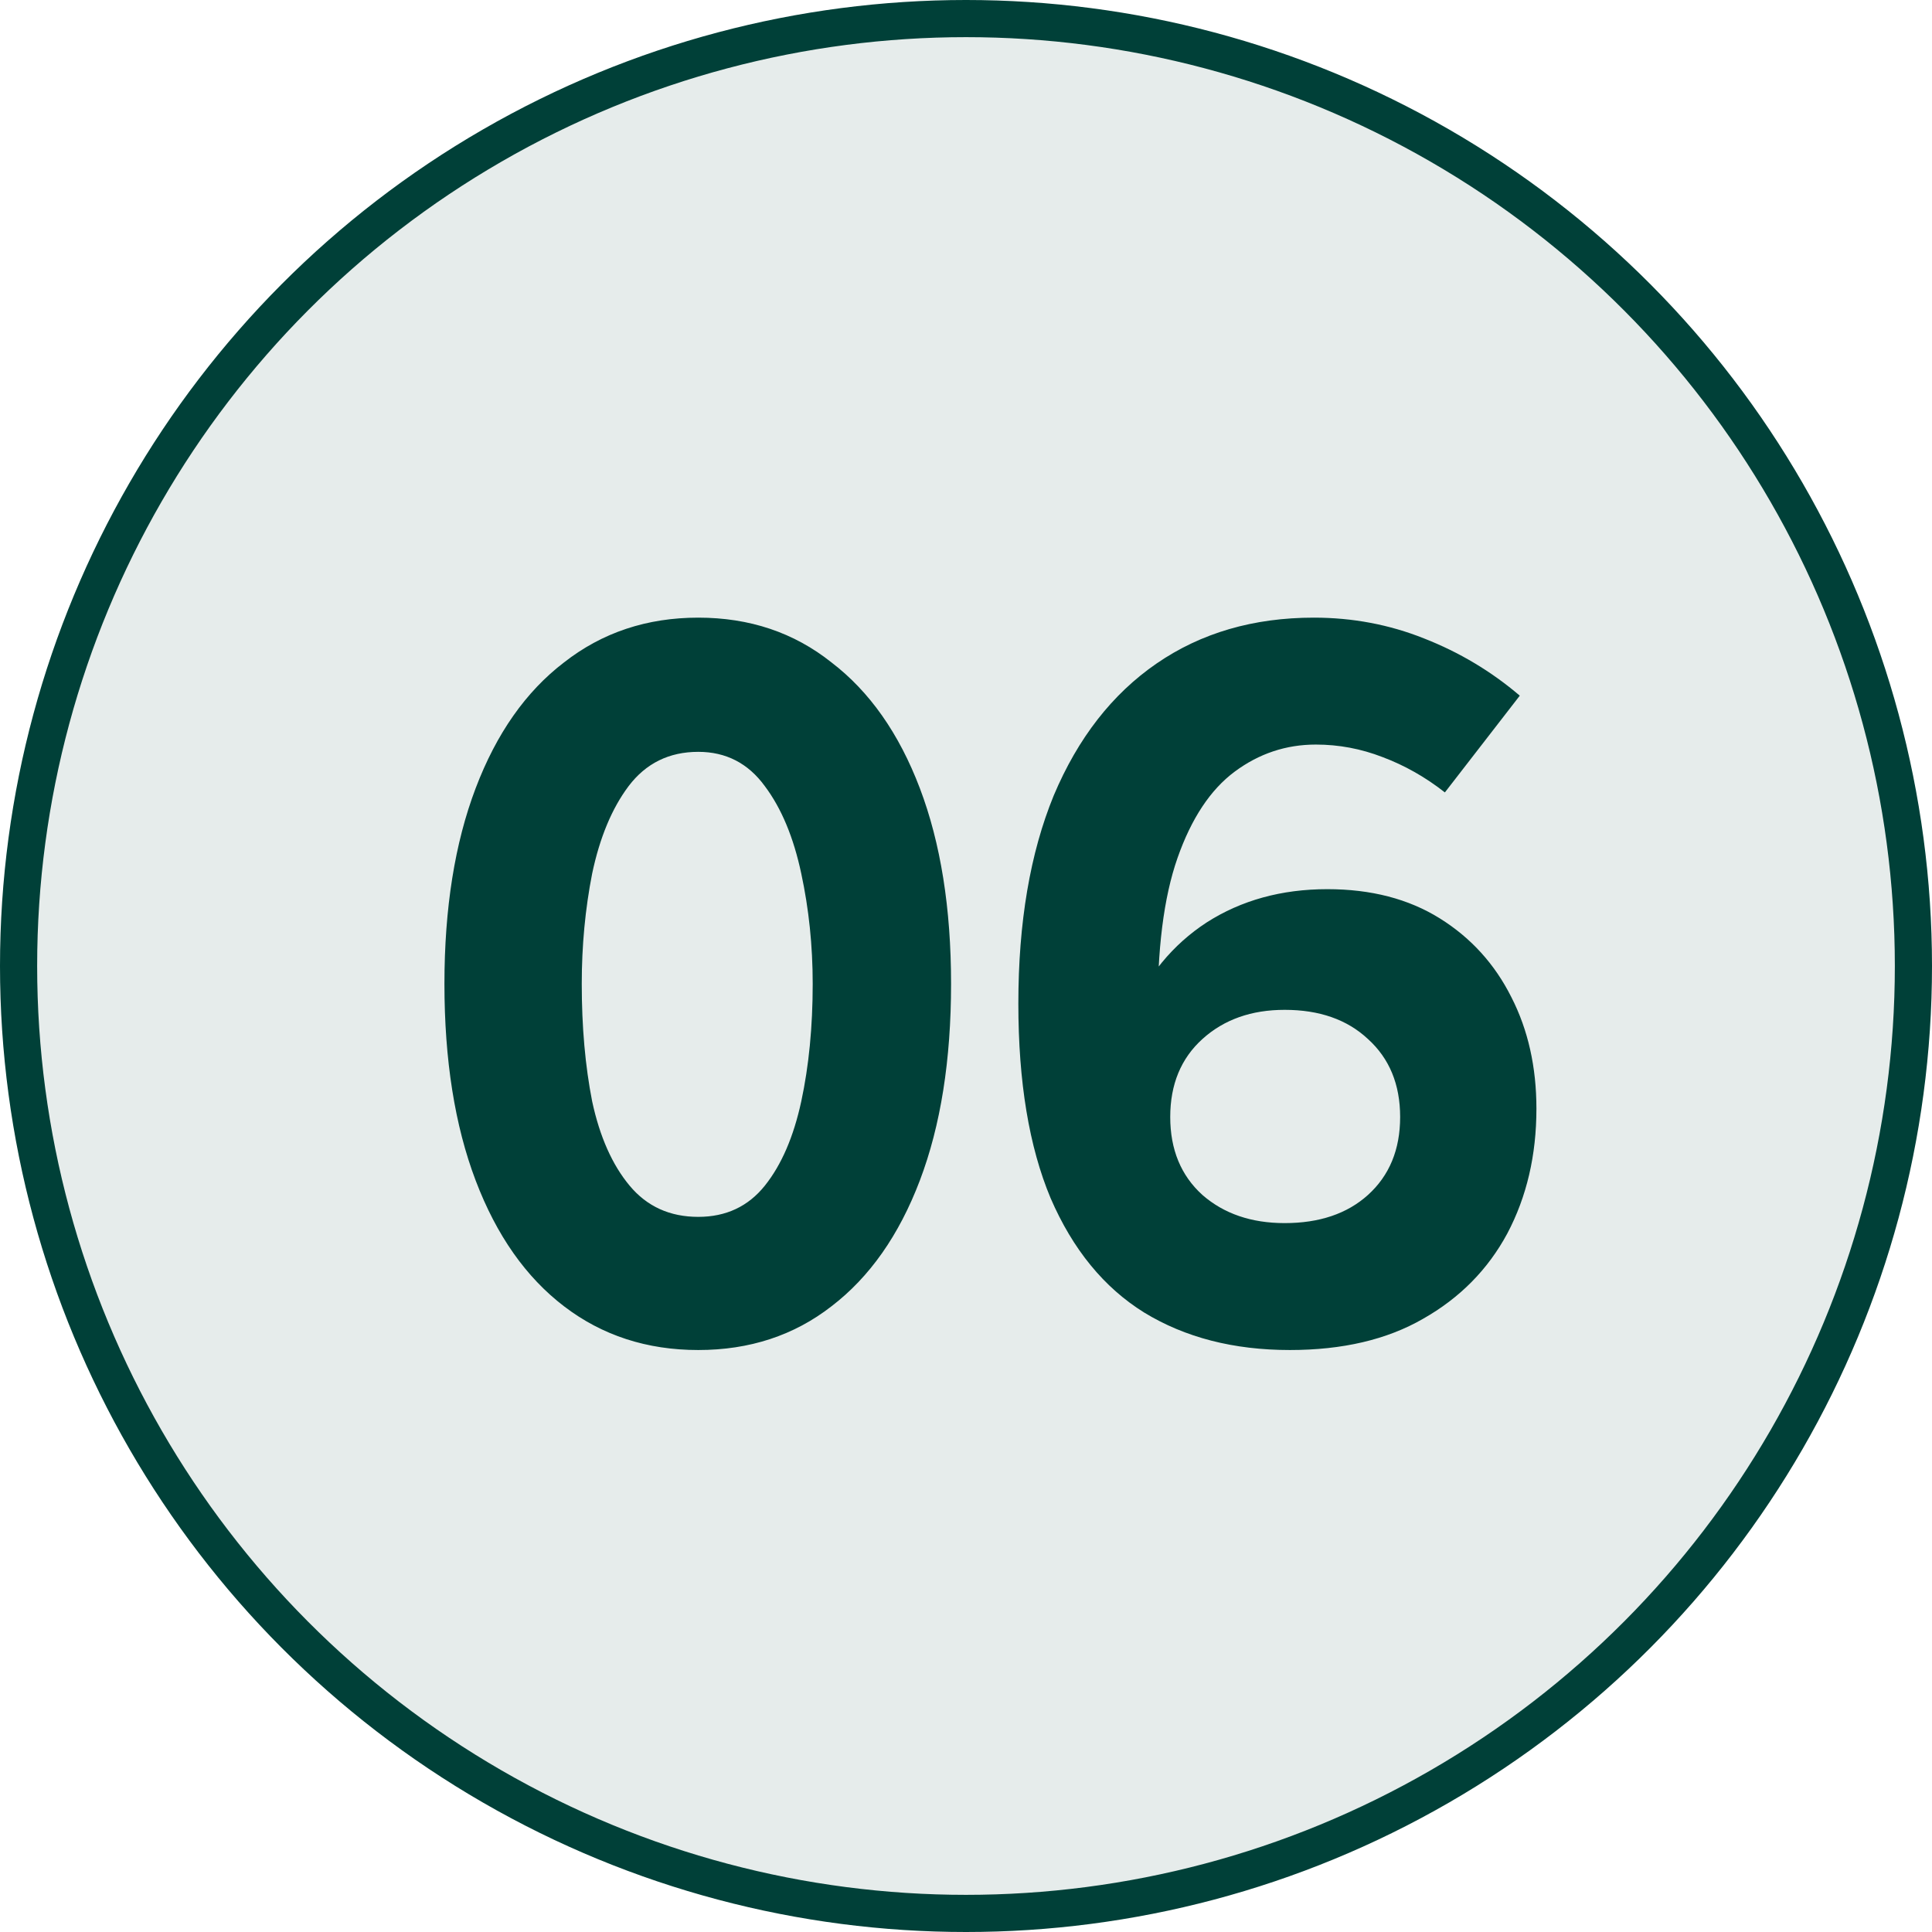
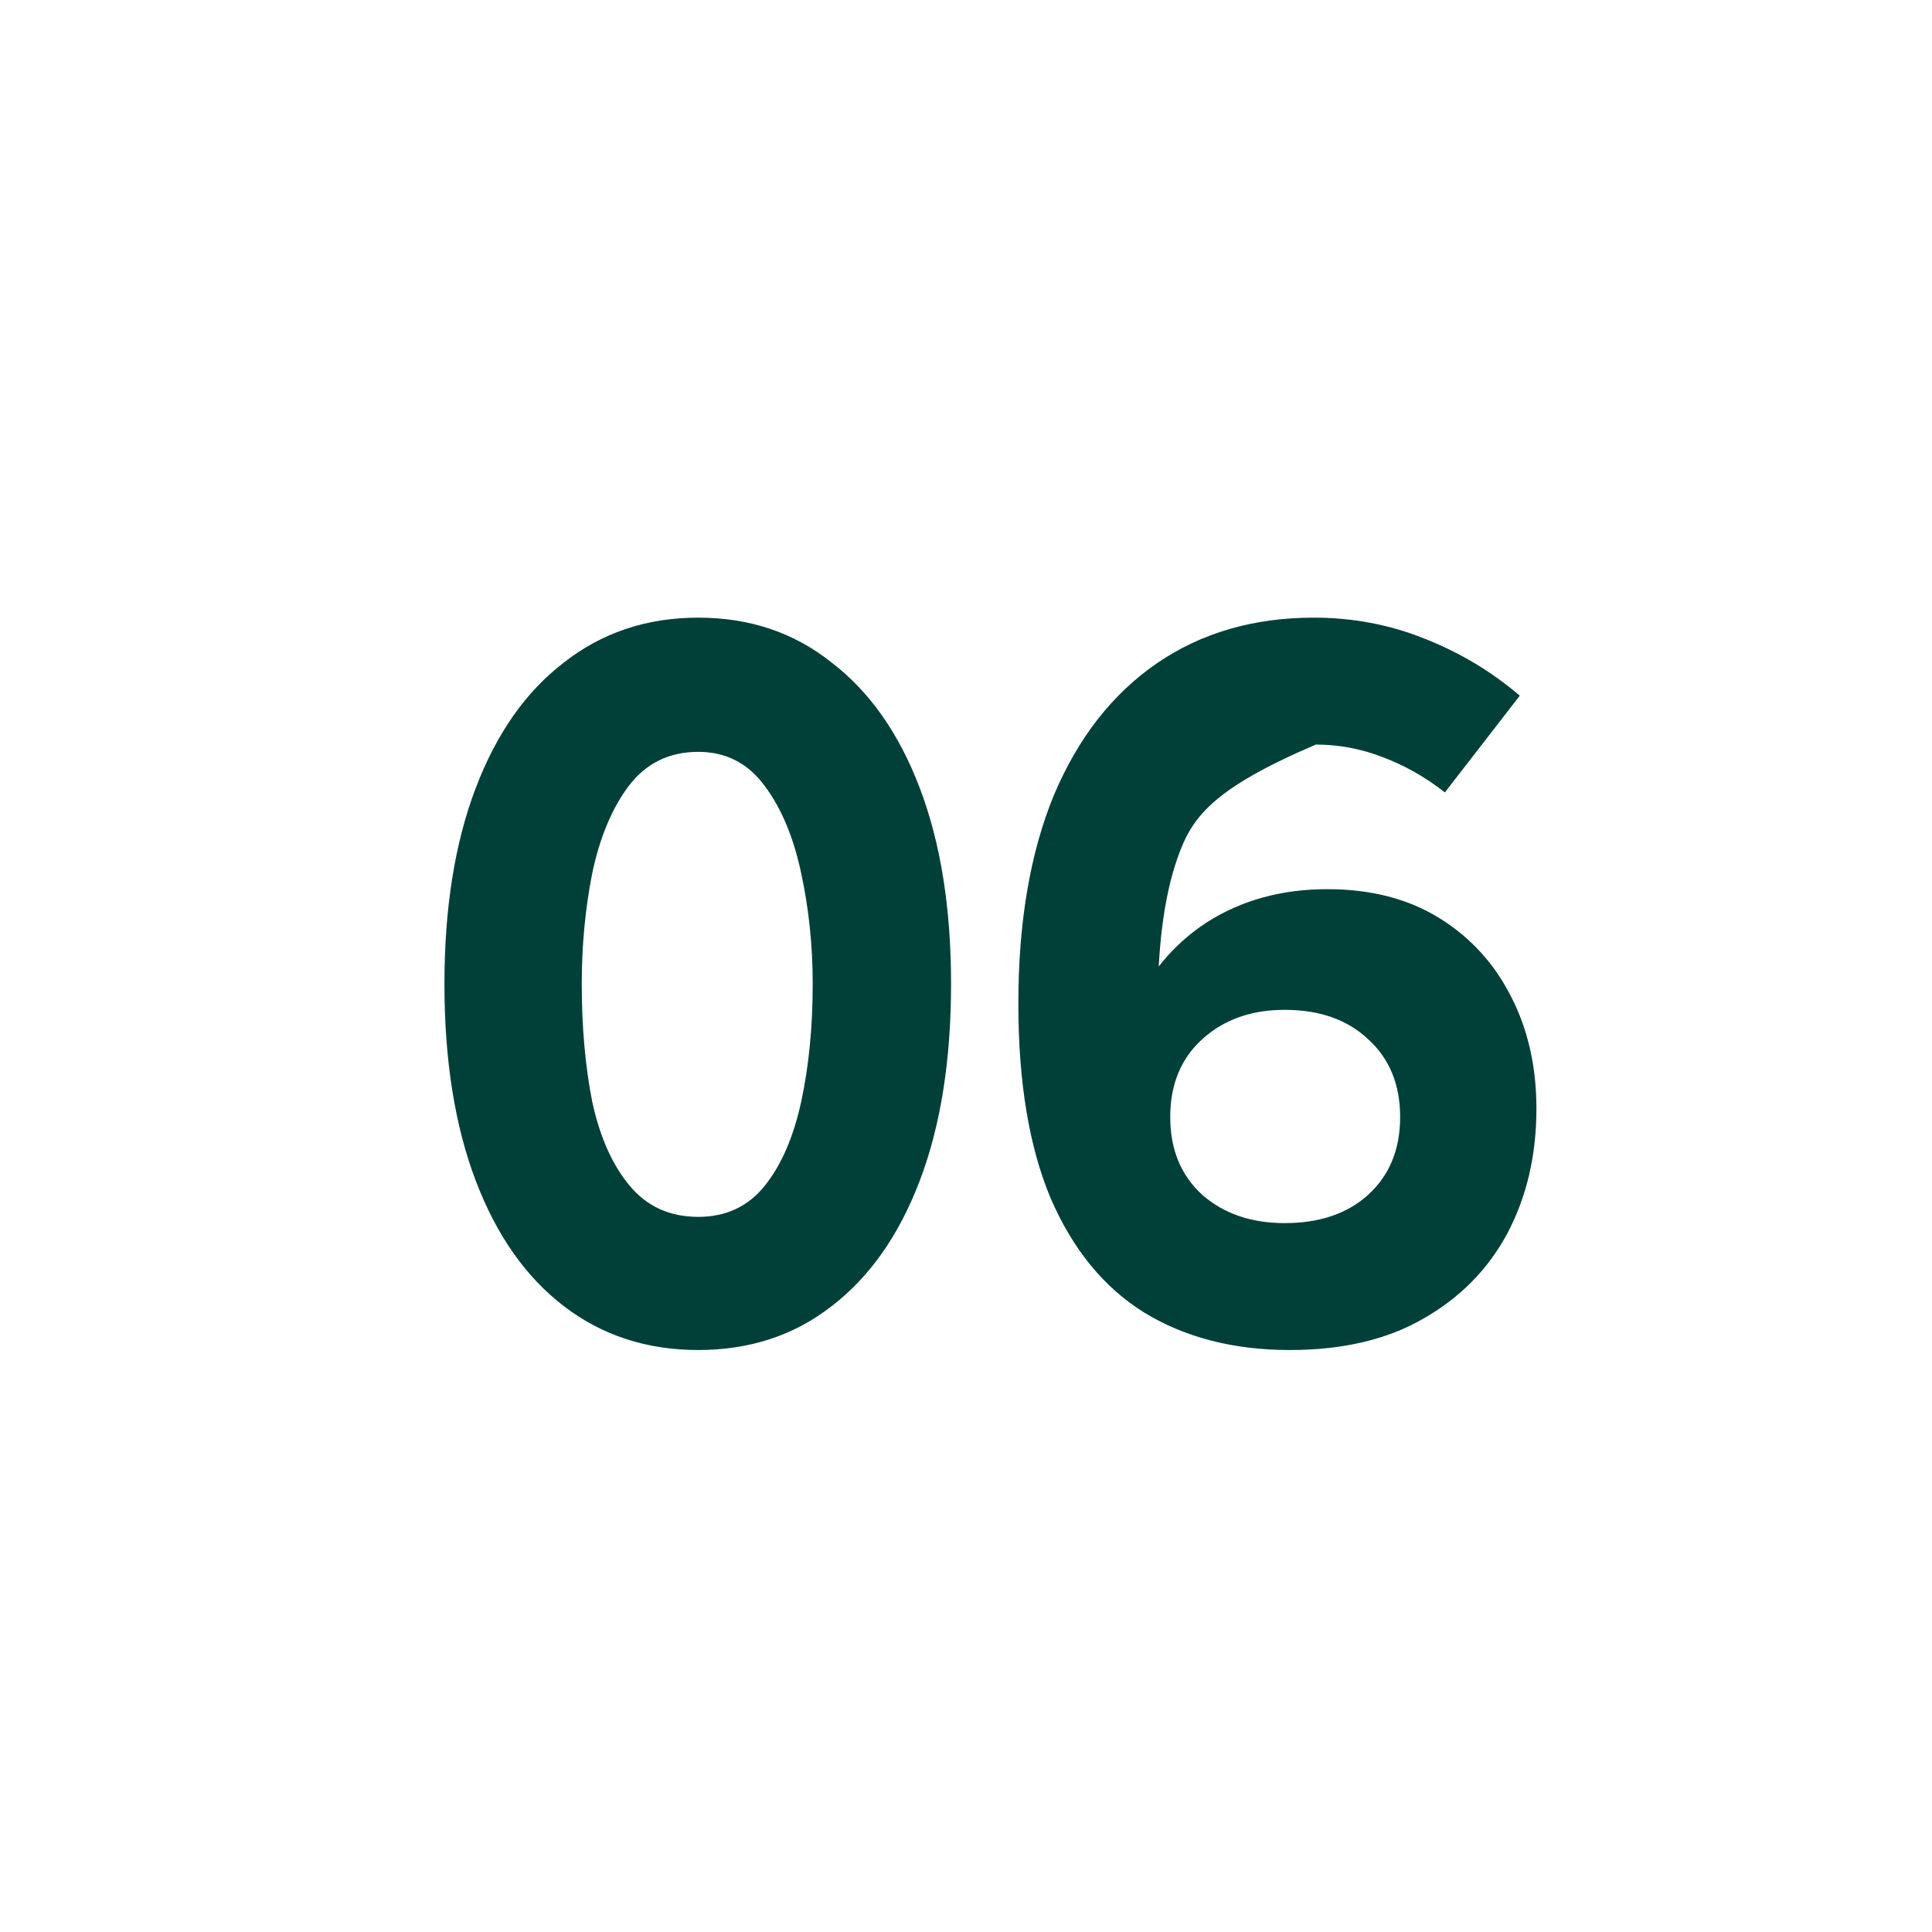
<svg xmlns="http://www.w3.org/2000/svg" width="52" height="52" viewBox="0 0 52 52" fill="none">
-   <circle cx="26" cy="26" r="25.5" fill="#004038" fill-opacity="0.1" stroke="#004038" />
-   <path d="M18.794 36.336C17.412 36.336 16.208 35.944 15.182 35.16C14.155 34.376 13.362 33.247 12.802 31.772C12.242 30.297 11.962 28.533 11.962 26.48C11.962 24.445 12.242 22.691 12.802 21.216C13.362 19.741 14.155 18.612 15.182 17.828C16.208 17.025 17.412 16.624 18.794 16.624C20.175 16.624 21.37 17.025 22.378 17.828C23.404 18.612 24.198 19.741 24.758 21.216C25.318 22.691 25.598 24.445 25.598 26.48C25.598 28.533 25.318 30.297 24.758 31.772C24.198 33.247 23.404 34.376 22.378 35.16C21.37 35.944 20.175 36.336 18.794 36.336ZM18.794 32.752C19.54 32.752 20.138 32.472 20.586 31.912C21.034 31.352 21.36 30.596 21.566 29.644C21.771 28.692 21.874 27.637 21.874 26.48C21.874 25.453 21.771 24.464 21.566 23.512C21.36 22.541 21.034 21.757 20.586 21.16C20.138 20.544 19.54 20.236 18.794 20.236C18.01 20.236 17.384 20.544 16.918 21.16C16.47 21.757 16.143 22.541 15.938 23.512C15.751 24.464 15.658 25.453 15.658 26.48C15.658 27.637 15.751 28.692 15.938 29.644C16.143 30.596 16.479 31.352 16.946 31.912C17.412 32.472 18.028 32.752 18.794 32.752ZM27.409 27.012C27.409 24.828 27.726 22.961 28.361 21.412C29.014 19.863 29.938 18.677 31.133 17.856C32.328 17.035 33.737 16.624 35.361 16.624C36.406 16.624 37.396 16.811 38.329 17.184C39.281 17.557 40.14 18.071 40.905 18.724L38.889 21.328C38.366 20.917 37.806 20.6 37.209 20.376C36.63 20.152 36.033 20.04 35.417 20.04C34.614 20.04 33.886 20.283 33.233 20.768C32.58 21.253 32.066 22.028 31.693 23.092C31.32 24.156 31.142 25.575 31.161 27.348H30.405C30.872 26.265 31.562 25.425 32.477 24.828C33.41 24.231 34.493 23.932 35.725 23.932C36.901 23.932 37.909 24.193 38.749 24.716C39.589 25.239 40.233 25.948 40.681 26.844C41.129 27.721 41.353 28.72 41.353 29.84C41.353 31.091 41.092 32.211 40.569 33.2C40.046 34.171 39.29 34.936 38.301 35.496C37.33 36.056 36.136 36.336 34.717 36.336C33.205 36.336 31.898 36 30.797 35.328C29.714 34.656 28.874 33.629 28.277 32.248C27.698 30.867 27.409 29.121 27.409 27.012ZM31.497 30.064C31.497 30.941 31.786 31.641 32.365 32.164C32.944 32.668 33.681 32.92 34.577 32.92C35.51 32.92 36.257 32.668 36.817 32.164C37.396 31.641 37.685 30.941 37.685 30.064C37.685 29.187 37.396 28.487 36.817 27.964C36.257 27.441 35.51 27.18 34.577 27.18C33.681 27.18 32.944 27.441 32.365 27.964C31.786 28.487 31.497 29.187 31.497 30.064Z" fill="#004038" />
+   <path d="M18.794 36.336C17.412 36.336 16.208 35.944 15.182 35.16C14.155 34.376 13.362 33.247 12.802 31.772C12.242 30.297 11.962 28.533 11.962 26.48C11.962 24.445 12.242 22.691 12.802 21.216C13.362 19.741 14.155 18.612 15.182 17.828C16.208 17.025 17.412 16.624 18.794 16.624C20.175 16.624 21.37 17.025 22.378 17.828C23.404 18.612 24.198 19.741 24.758 21.216C25.318 22.691 25.598 24.445 25.598 26.48C25.598 28.533 25.318 30.297 24.758 31.772C24.198 33.247 23.404 34.376 22.378 35.16C21.37 35.944 20.175 36.336 18.794 36.336ZM18.794 32.752C19.54 32.752 20.138 32.472 20.586 31.912C21.034 31.352 21.36 30.596 21.566 29.644C21.771 28.692 21.874 27.637 21.874 26.48C21.874 25.453 21.771 24.464 21.566 23.512C21.36 22.541 21.034 21.757 20.586 21.16C20.138 20.544 19.54 20.236 18.794 20.236C18.01 20.236 17.384 20.544 16.918 21.16C16.47 21.757 16.143 22.541 15.938 23.512C15.751 24.464 15.658 25.453 15.658 26.48C15.658 27.637 15.751 28.692 15.938 29.644C16.143 30.596 16.479 31.352 16.946 31.912C17.412 32.472 18.028 32.752 18.794 32.752ZM27.409 27.012C27.409 24.828 27.726 22.961 28.361 21.412C29.014 19.863 29.938 18.677 31.133 17.856C32.328 17.035 33.737 16.624 35.361 16.624C36.406 16.624 37.396 16.811 38.329 17.184C39.281 17.557 40.14 18.071 40.905 18.724L38.889 21.328C38.366 20.917 37.806 20.6 37.209 20.376C36.63 20.152 36.033 20.04 35.417 20.04C32.58 21.253 32.066 22.028 31.693 23.092C31.32 24.156 31.142 25.575 31.161 27.348H30.405C30.872 26.265 31.562 25.425 32.477 24.828C33.41 24.231 34.493 23.932 35.725 23.932C36.901 23.932 37.909 24.193 38.749 24.716C39.589 25.239 40.233 25.948 40.681 26.844C41.129 27.721 41.353 28.72 41.353 29.84C41.353 31.091 41.092 32.211 40.569 33.2C40.046 34.171 39.29 34.936 38.301 35.496C37.33 36.056 36.136 36.336 34.717 36.336C33.205 36.336 31.898 36 30.797 35.328C29.714 34.656 28.874 33.629 28.277 32.248C27.698 30.867 27.409 29.121 27.409 27.012ZM31.497 30.064C31.497 30.941 31.786 31.641 32.365 32.164C32.944 32.668 33.681 32.92 34.577 32.92C35.51 32.92 36.257 32.668 36.817 32.164C37.396 31.641 37.685 30.941 37.685 30.064C37.685 29.187 37.396 28.487 36.817 27.964C36.257 27.441 35.51 27.18 34.577 27.18C33.681 27.18 32.944 27.441 32.365 27.964C31.786 28.487 31.497 29.187 31.497 30.064Z" fill="#004038" />
</svg>